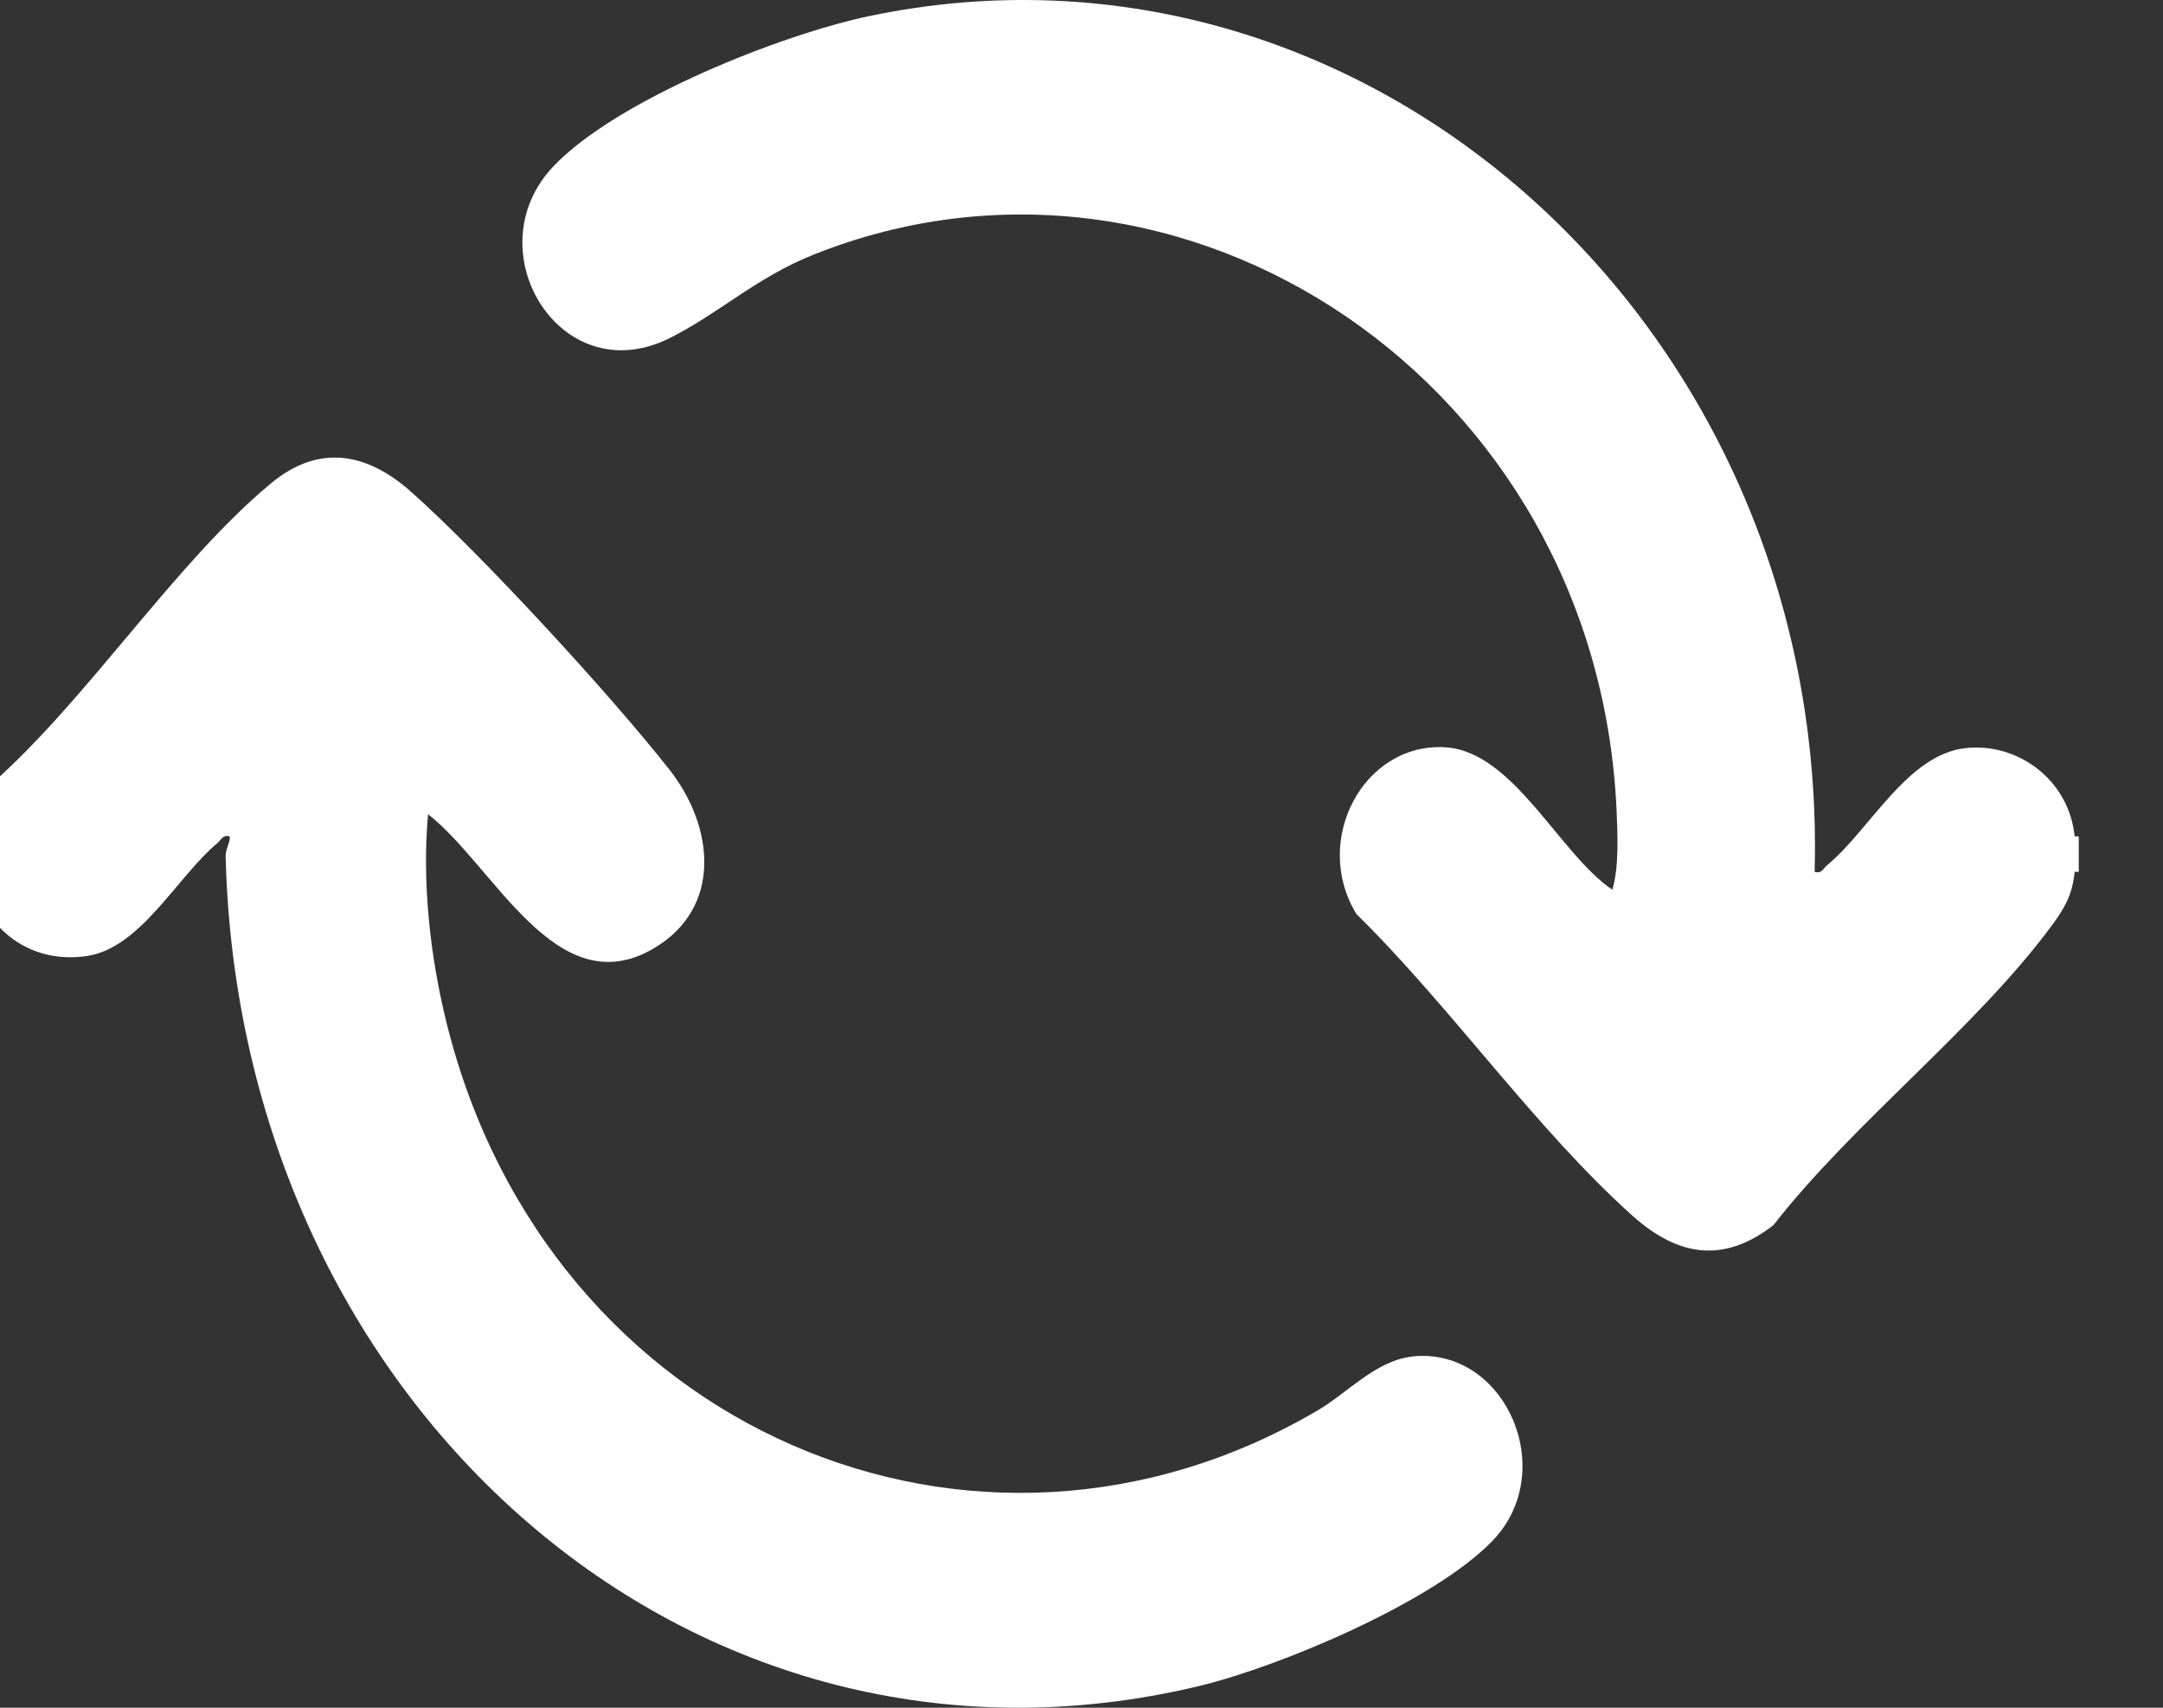
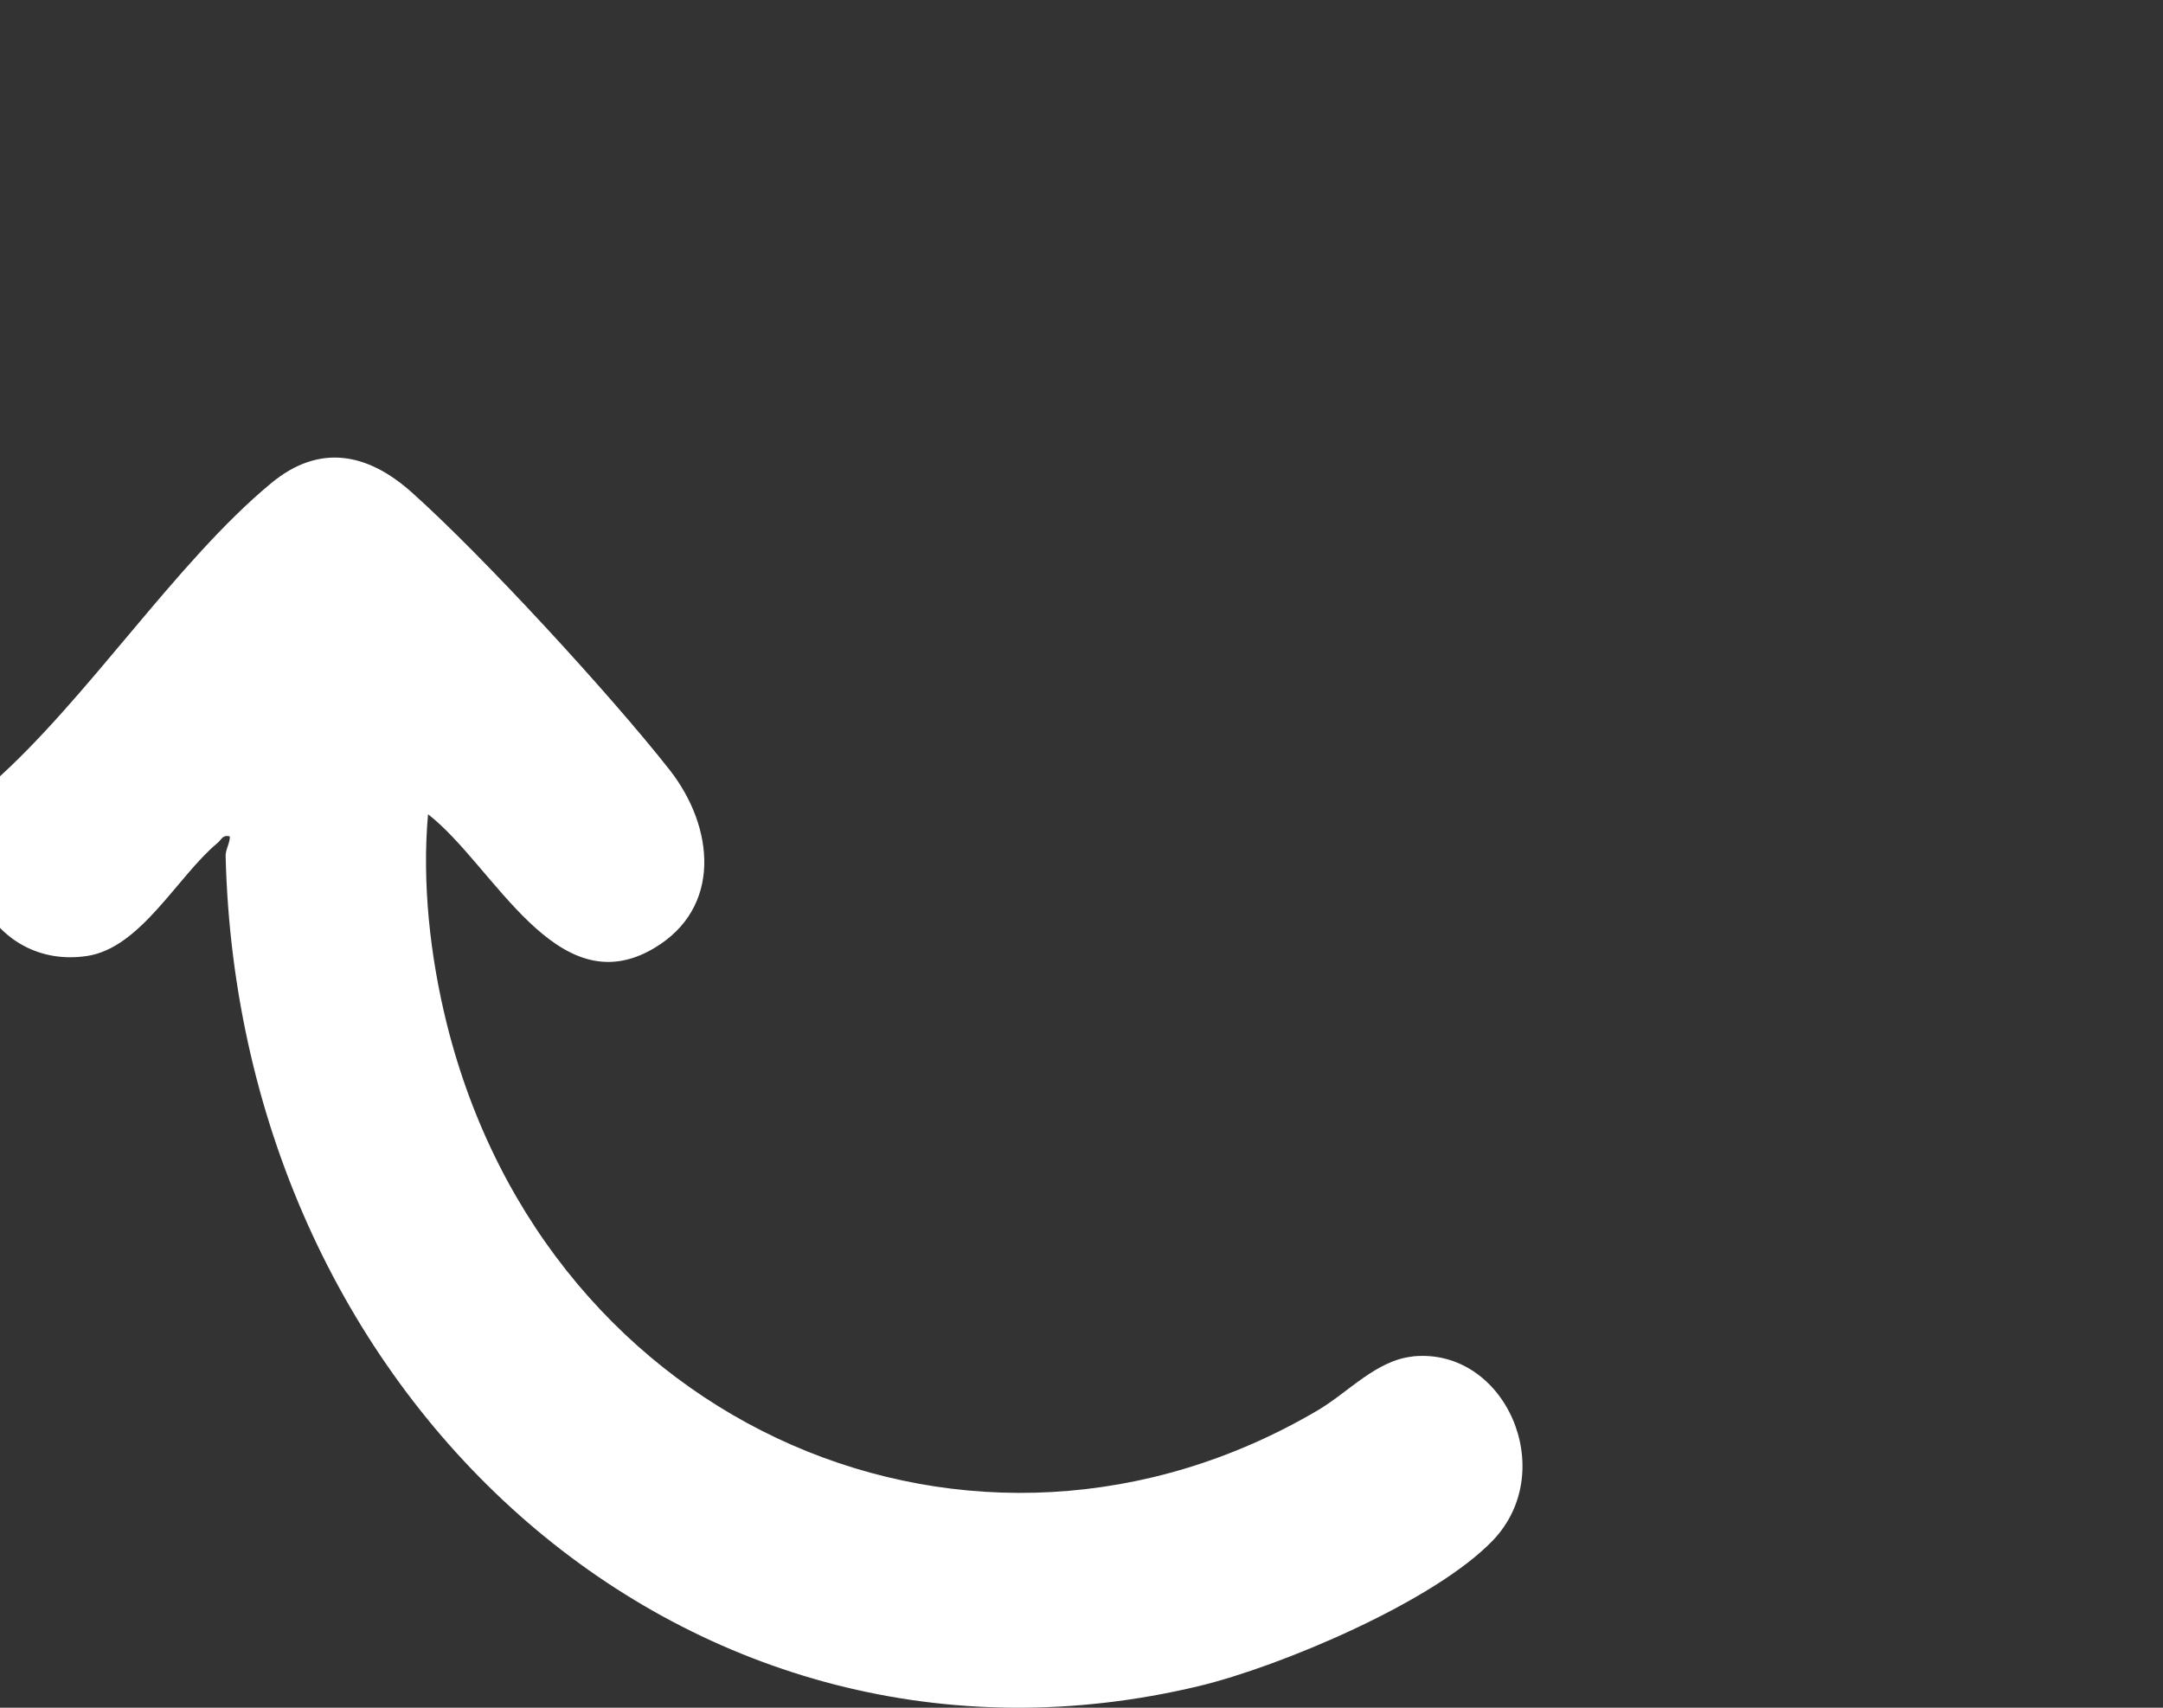
<svg xmlns="http://www.w3.org/2000/svg" width="19" height="15" viewBox="0 0 19 15" fill="none">
  <rect x="0" y="0" width="19" height="15" fill="#333333" stroke="none" />
  <g clip-path="url(#clip0_125_1286)">
-     <path d="M18.224 7.347C18.174 6.845 17.72 6.521 17.267 6.571C16.752 6.627 16.427 7.288 16.049 7.6C16.013 7.631 16.003 7.676 15.94 7.658C16.067 2.878 12.003 -0.776 7.632 0.142C6.863 0.304 5.428 0.87 4.865 1.457C4.159 2.193 4.919 3.445 5.876 2.973C6.308 2.759 6.643 2.437 7.148 2.236C10.394 0.943 14.028 3.358 14.2 7.113C14.209 7.327 14.223 7.613 14.163 7.815C13.697 7.5 13.295 6.601 12.697 6.564C11.981 6.519 11.518 7.378 11.915 8.029C12.738 8.836 13.495 9.924 14.344 10.682C14.743 11.038 15.143 11.099 15.578 10.761C16.283 9.857 17.357 9.033 18.025 8.127C18.138 7.973 18.204 7.859 18.224 7.658H18.26V7.346H18.224L18.224 7.347Z" fill="white" />
    <path d="M12.409 11.915C12.09 11.948 11.844 12.229 11.578 12.386C8.575 14.157 4.811 12.566 3.923 8.986C3.778 8.401 3.706 7.75 3.76 7.152C4.34 7.602 4.887 8.835 5.743 8.33C6.346 7.975 6.276 7.264 5.881 6.761C5.357 6.095 4.235 4.876 3.615 4.323C3.228 3.978 2.805 3.893 2.381 4.245C1.546 4.936 0.769 6.14 -0.066 6.878C-0.56 7.586 -0.064 8.521 0.765 8.397C1.237 8.326 1.558 7.698 1.91 7.405C1.946 7.375 1.956 7.329 2.019 7.347C2.02 7.408 1.98 7.461 1.982 7.522C2.103 12.344 6.088 15.873 10.531 14.81C11.239 14.64 12.595 14.071 13.113 13.531C13.7 12.918 13.222 11.832 12.409 11.914L12.409 11.915Z" fill="white" />
  </g>
  <defs>
    <clipPath id="clip0_125_1286">
      <rect width="18.522" height="15" fill="white" />
    </clipPath>
  </defs>
</svg>